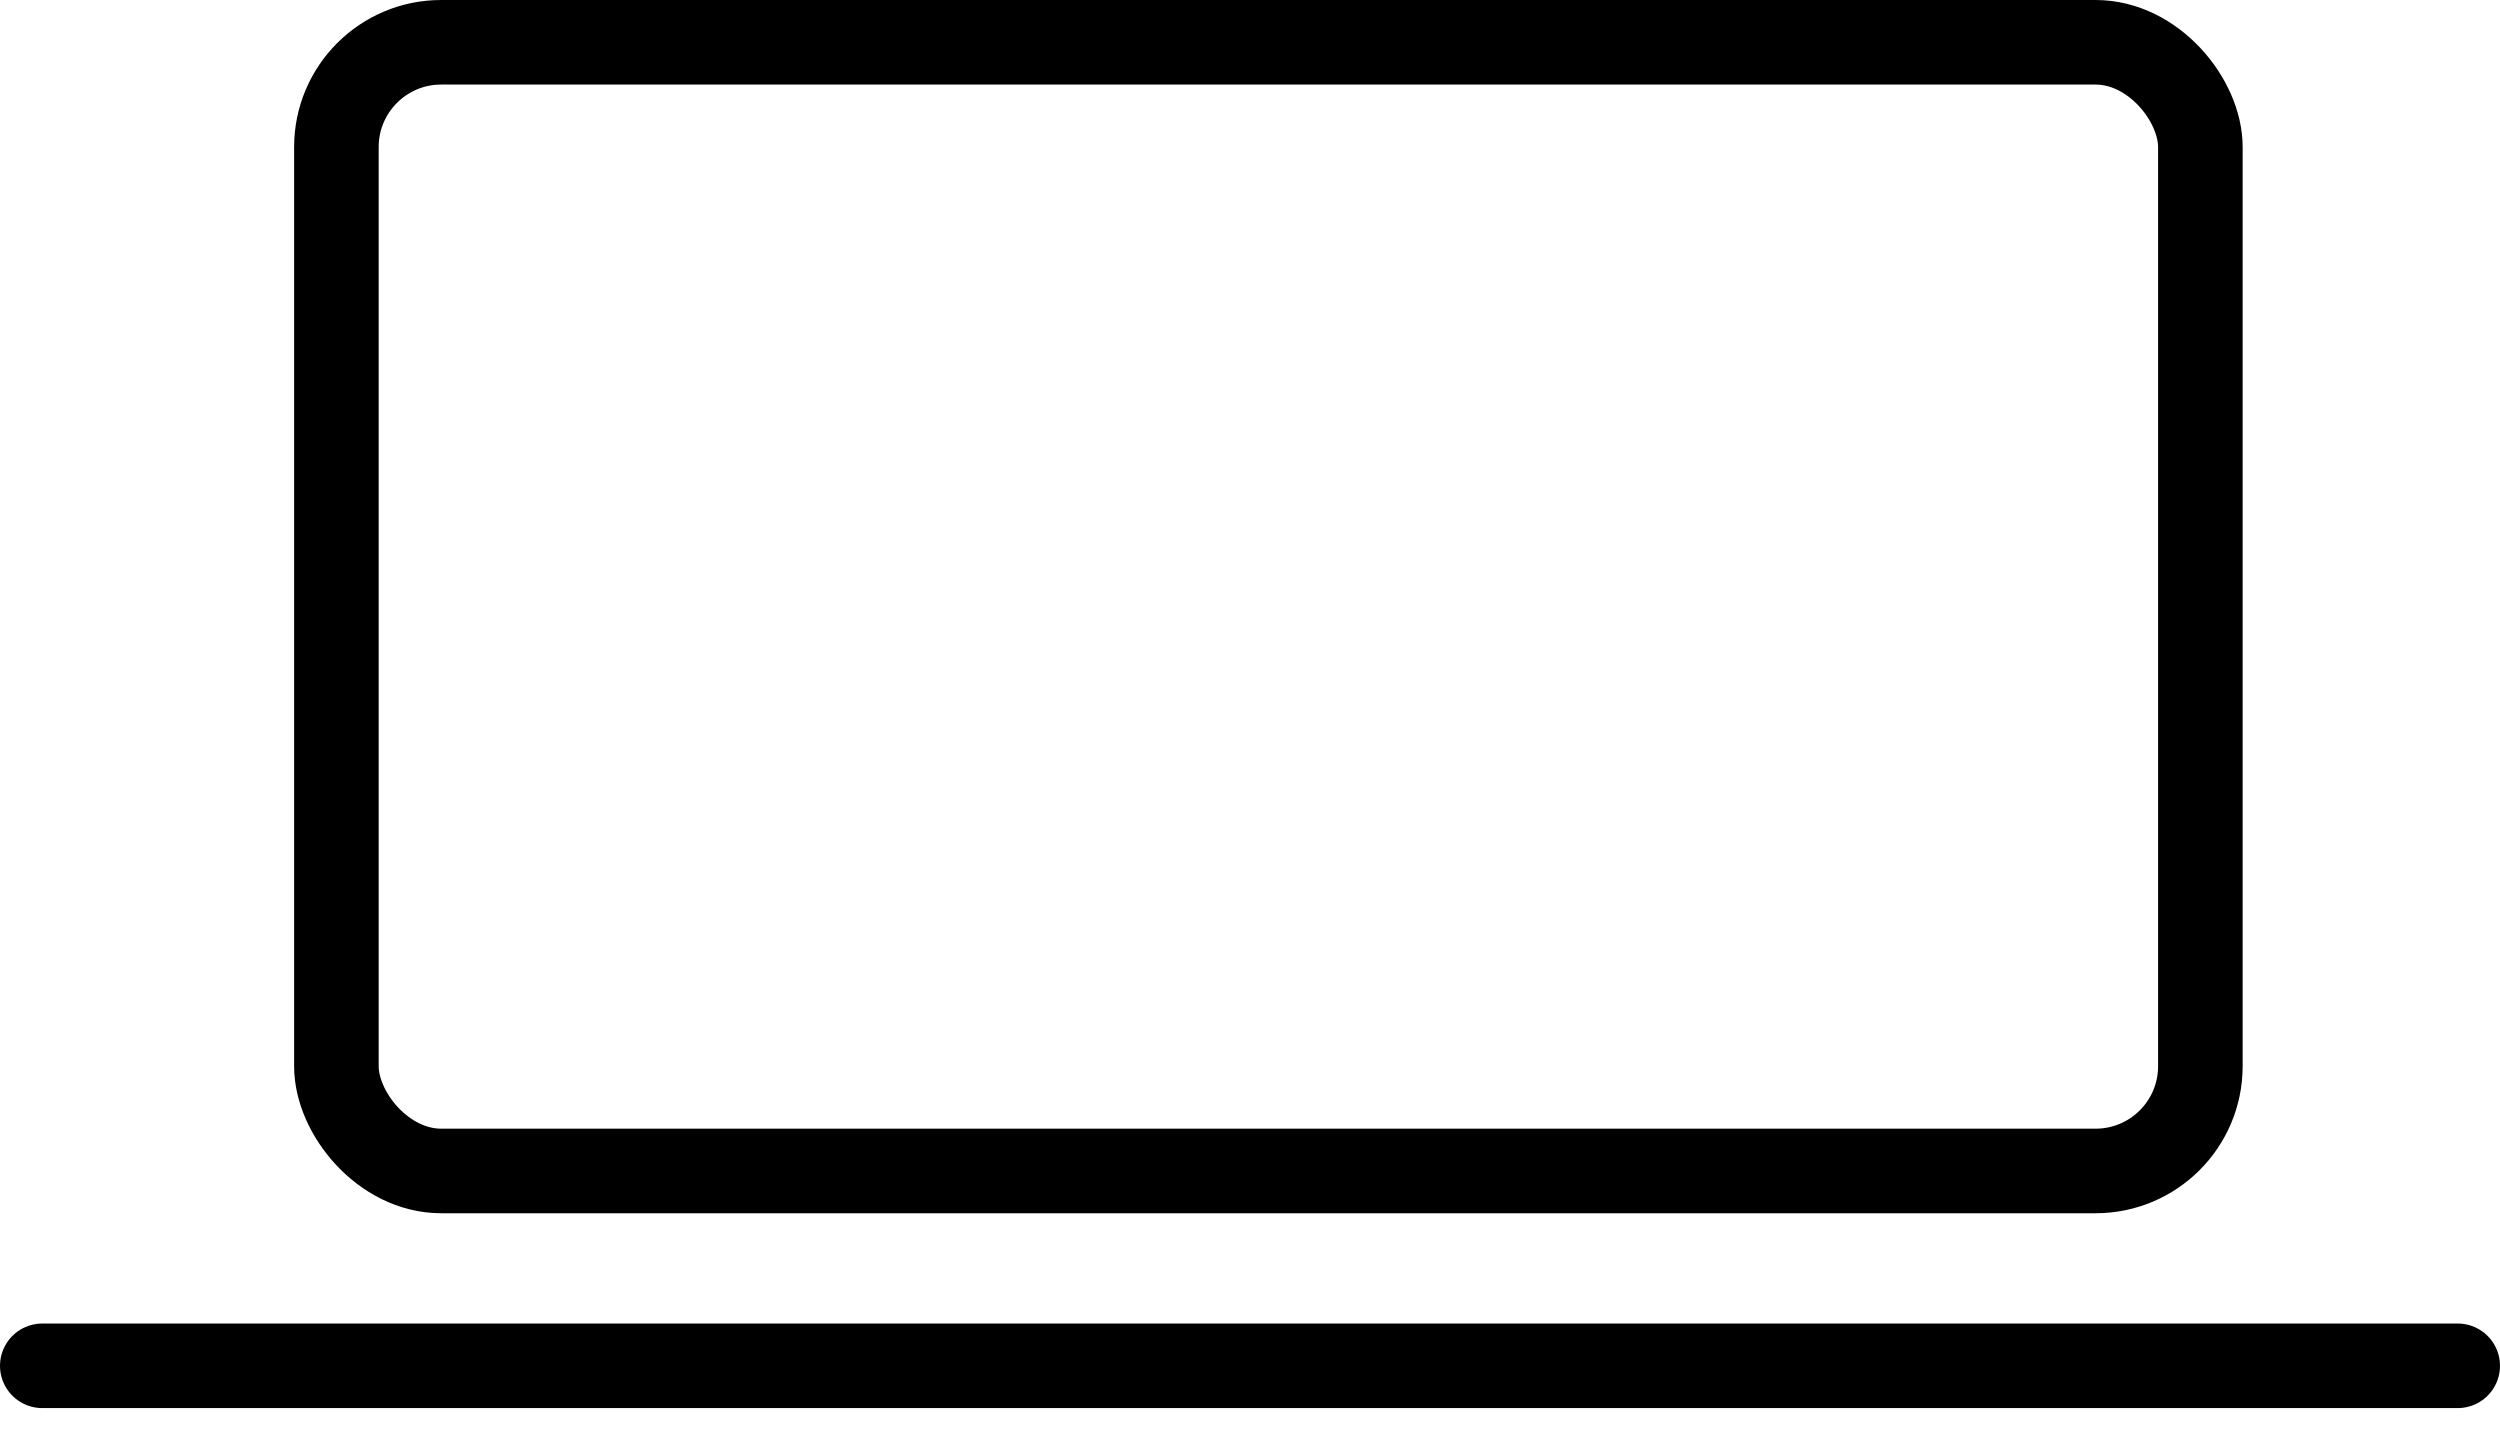
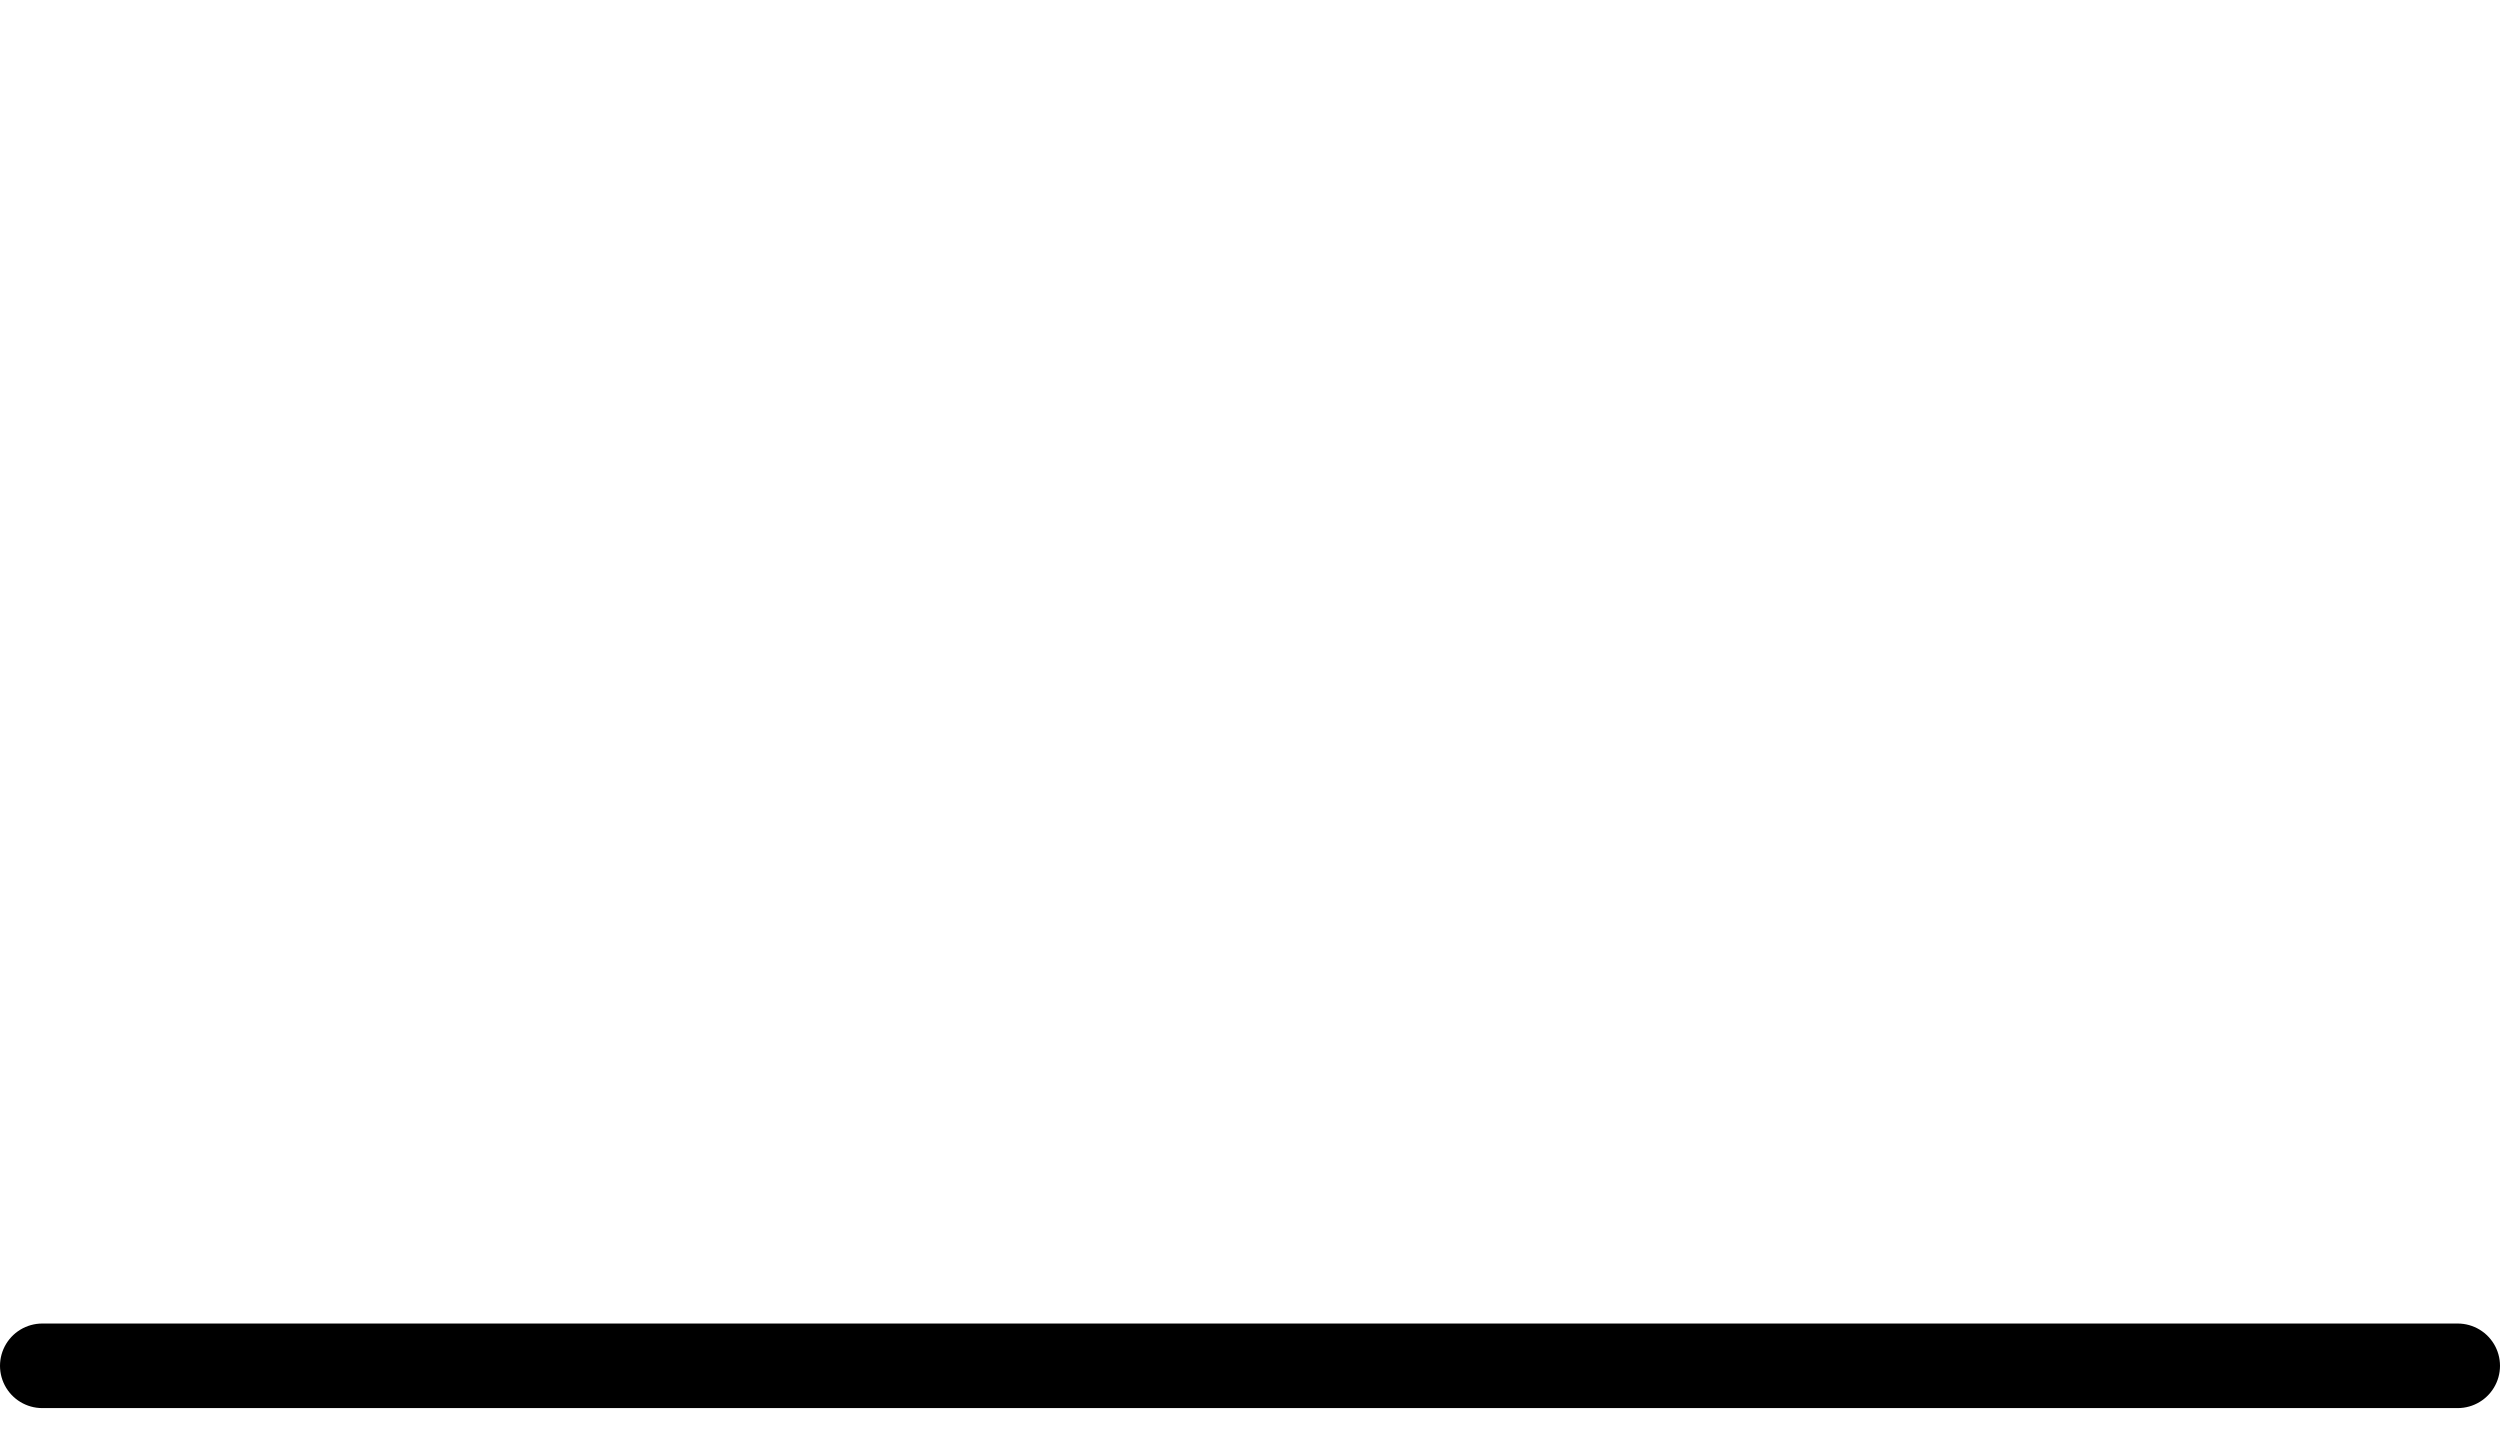
<svg xmlns="http://www.w3.org/2000/svg" width="68" height="39" viewBox="0 0 68 39" fill="none">
-   <rect x="9.15" y="1.15" width="50.7" height="30.7" rx="2.85" stroke="black" stroke-width="2.3" />
  <line x1="66.85" y1="37.15" x2="1.15" y2="37.15" stroke="black" stroke-width="2.3" stroke-linecap="round" stroke-linejoin="round" />
</svg>